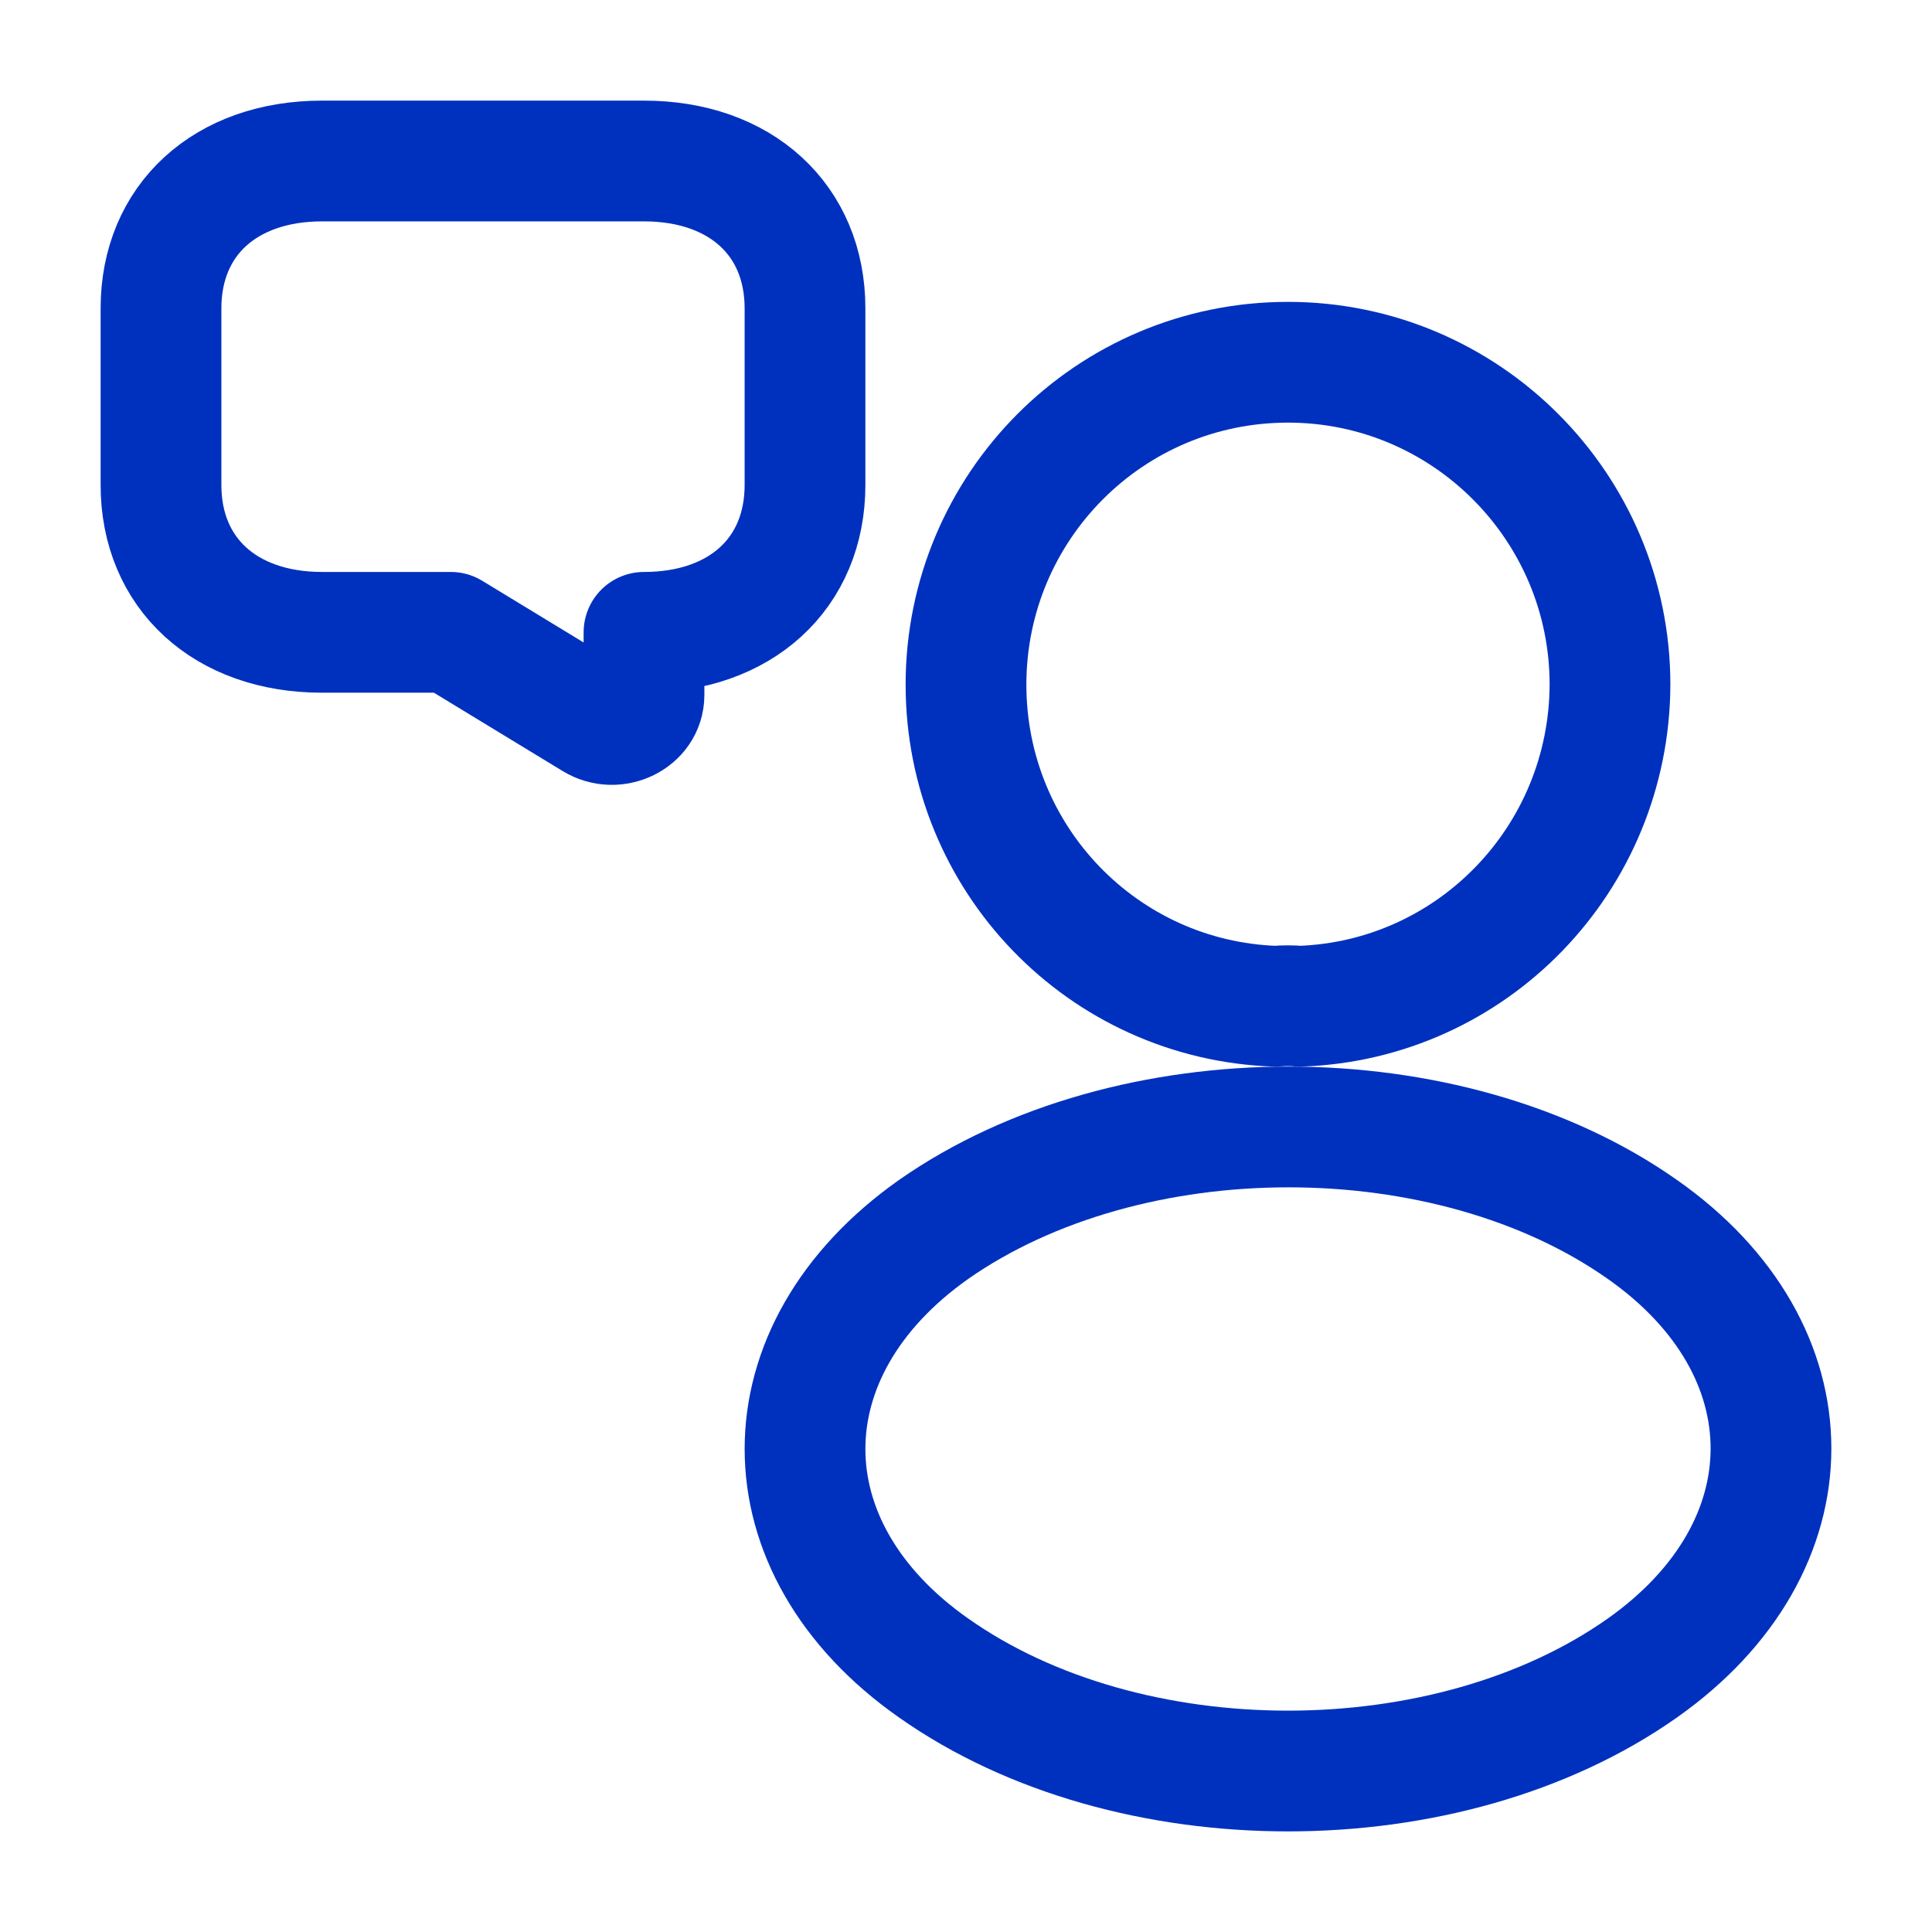
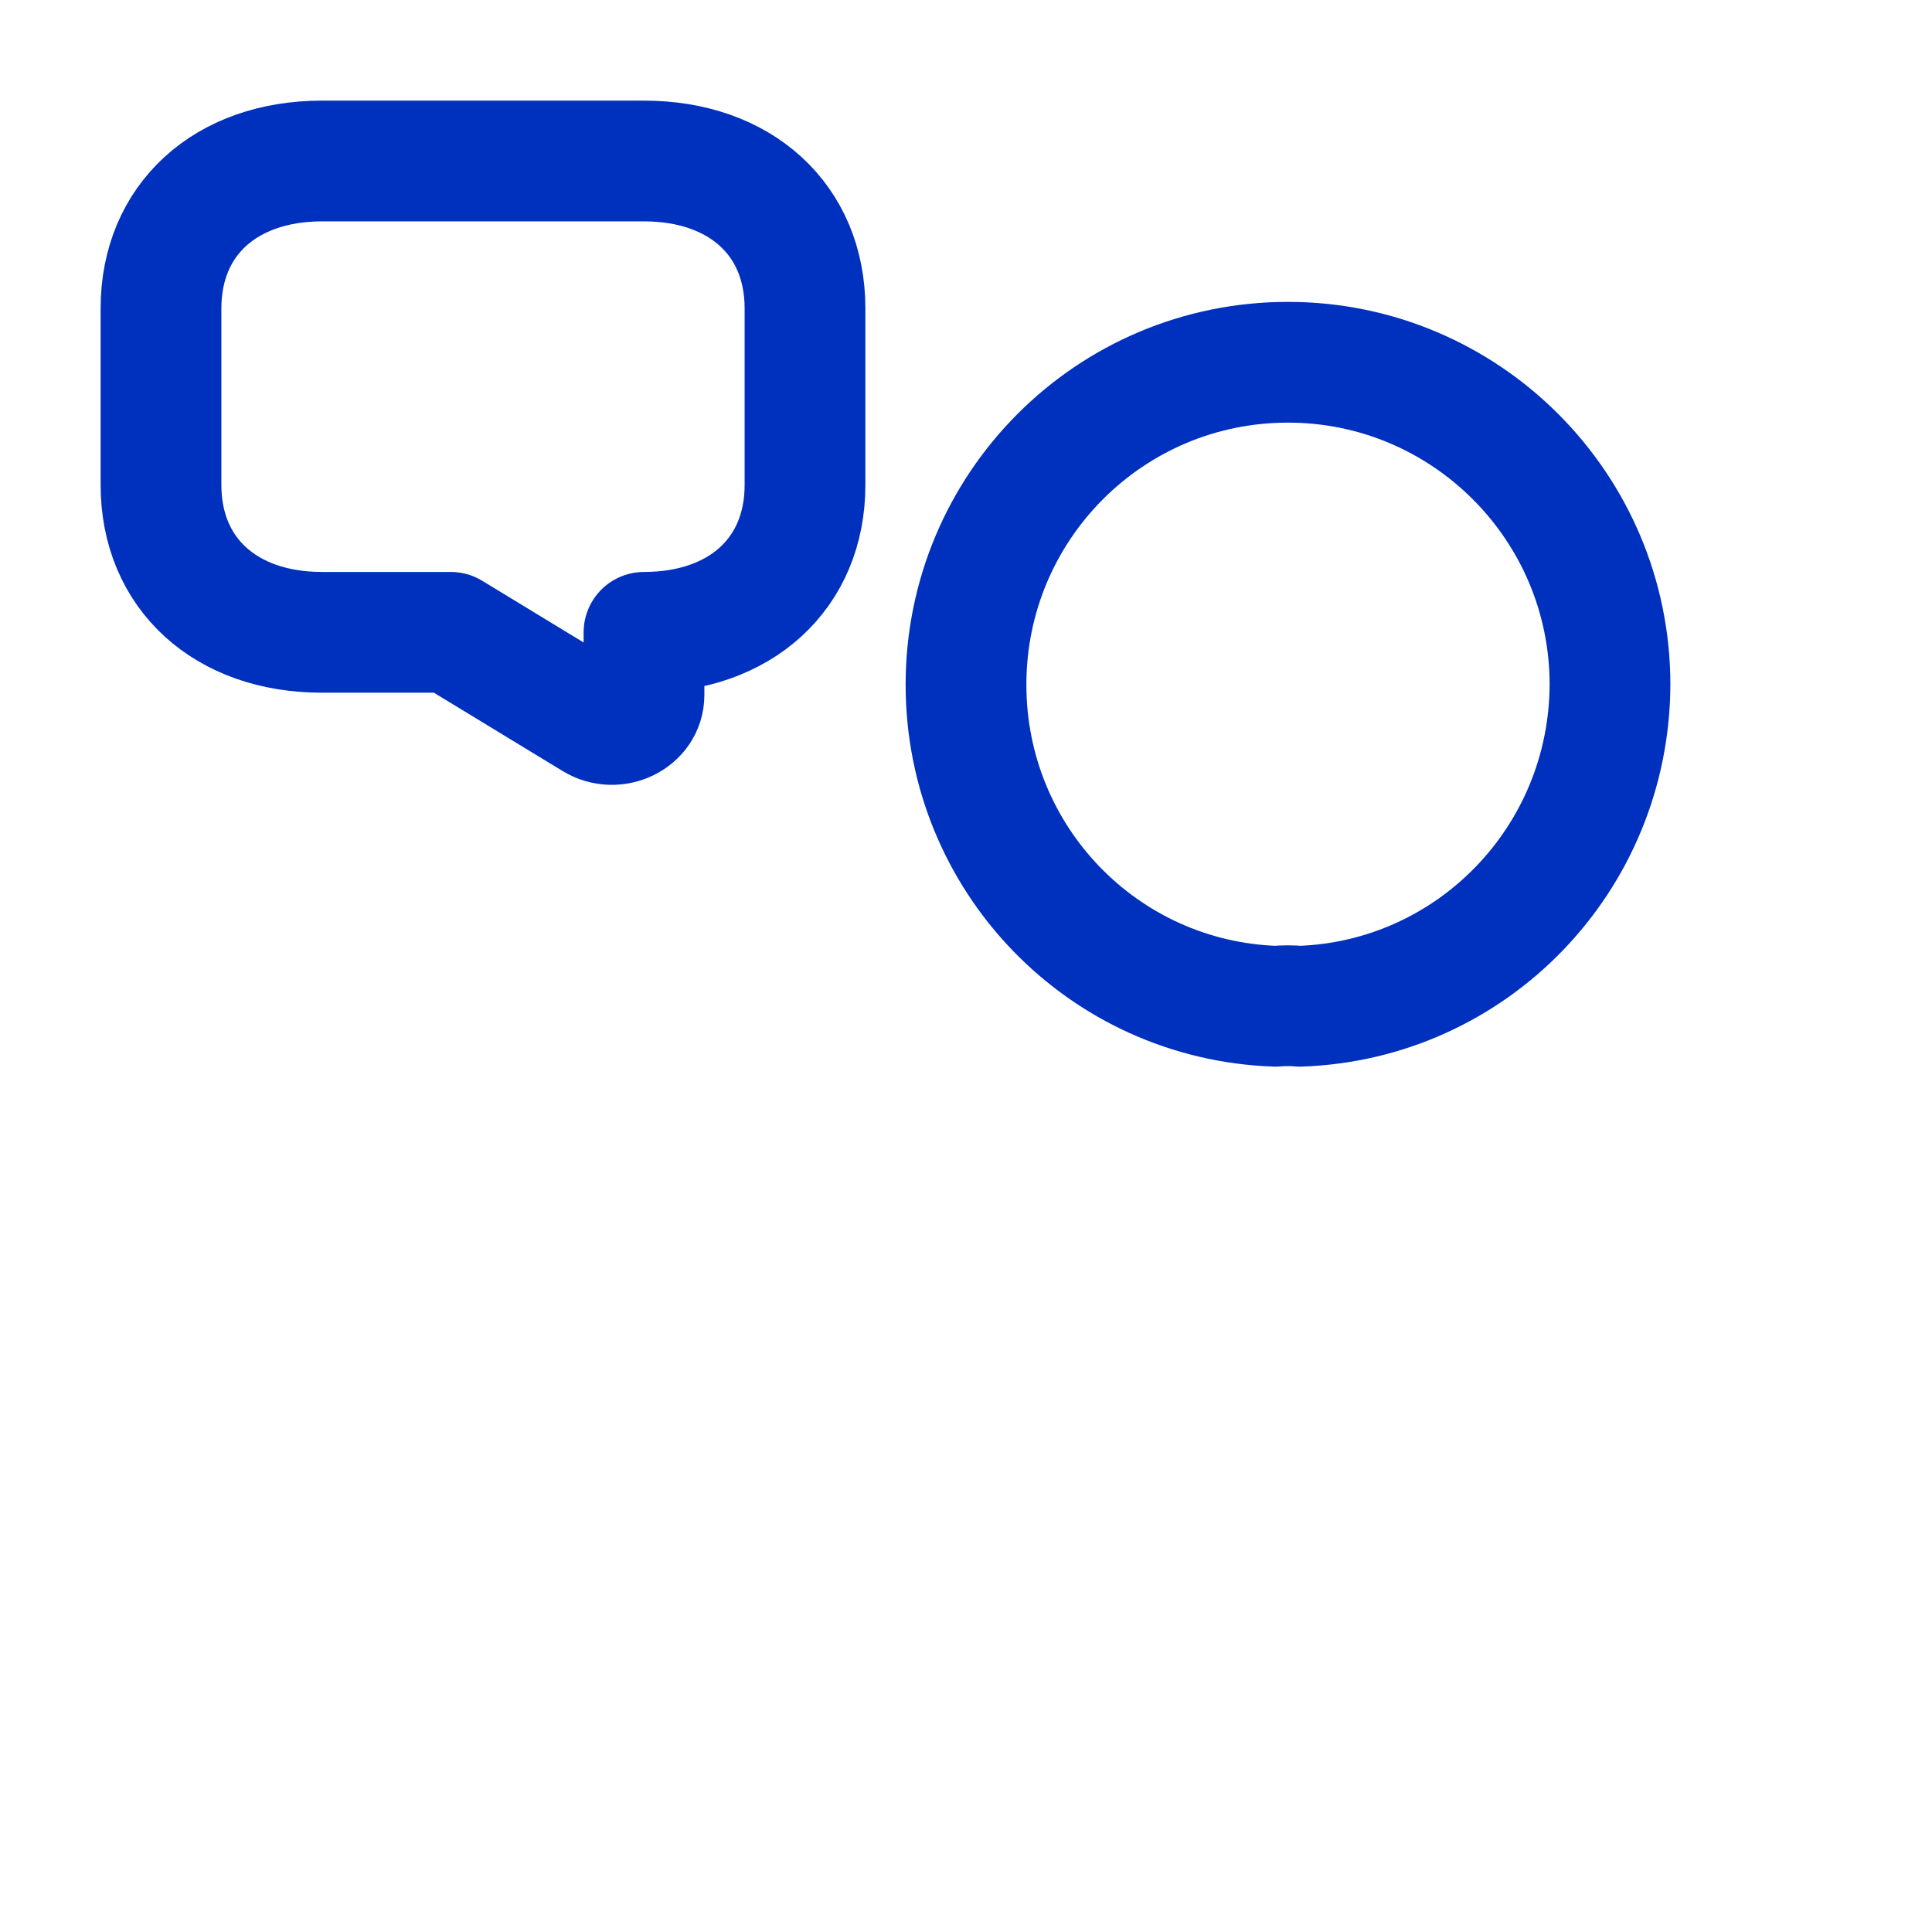
<svg xmlns="http://www.w3.org/2000/svg" width="24" height="24" viewBox="0 0 24 24" fill="none">
  <path d="M16.144 12.5C16.054 12.491 15.946 12.491 15.847 12.5C13.703 12.428 12 10.669 12 8.505C12 6.295 13.784 4.5 16 4.5C18.207 4.5 20 6.295 20 8.505C19.991 10.669 18.288 12.428 16.144 12.5Z" stroke="#0031BE" stroke-width="1.5" stroke-miterlimit="10" stroke-linecap="round" stroke-linejoin="round" />
-   <path d="M11.597 15.273C9.468 16.776 9.468 19.226 11.597 20.72C14.016 22.427 17.984 22.427 20.403 20.72C22.532 19.217 22.532 16.767 20.403 15.273C17.993 13.575 14.025 13.575 11.597 15.273Z" stroke="#0031BE" stroke-width="1.5" stroke-miterlimit="10" stroke-linecap="round" stroke-linejoin="round" />
  <path d="M4 7.855H5.6L7.38 8.938C7.644 9.099 8 8.927 8 8.634V7.855C9.2 7.855 10 7.123 10 6.025V3.83C10 2.732 9.2 2 8 2H4C2.8 2 2 2.732 2 3.83V6.025C2 7.123 2.8 7.855 4 7.855Z" stroke="#0031BE" stroke-width="1.5" stroke-miterlimit="10" stroke-linecap="round" stroke-linejoin="round" />
</svg>